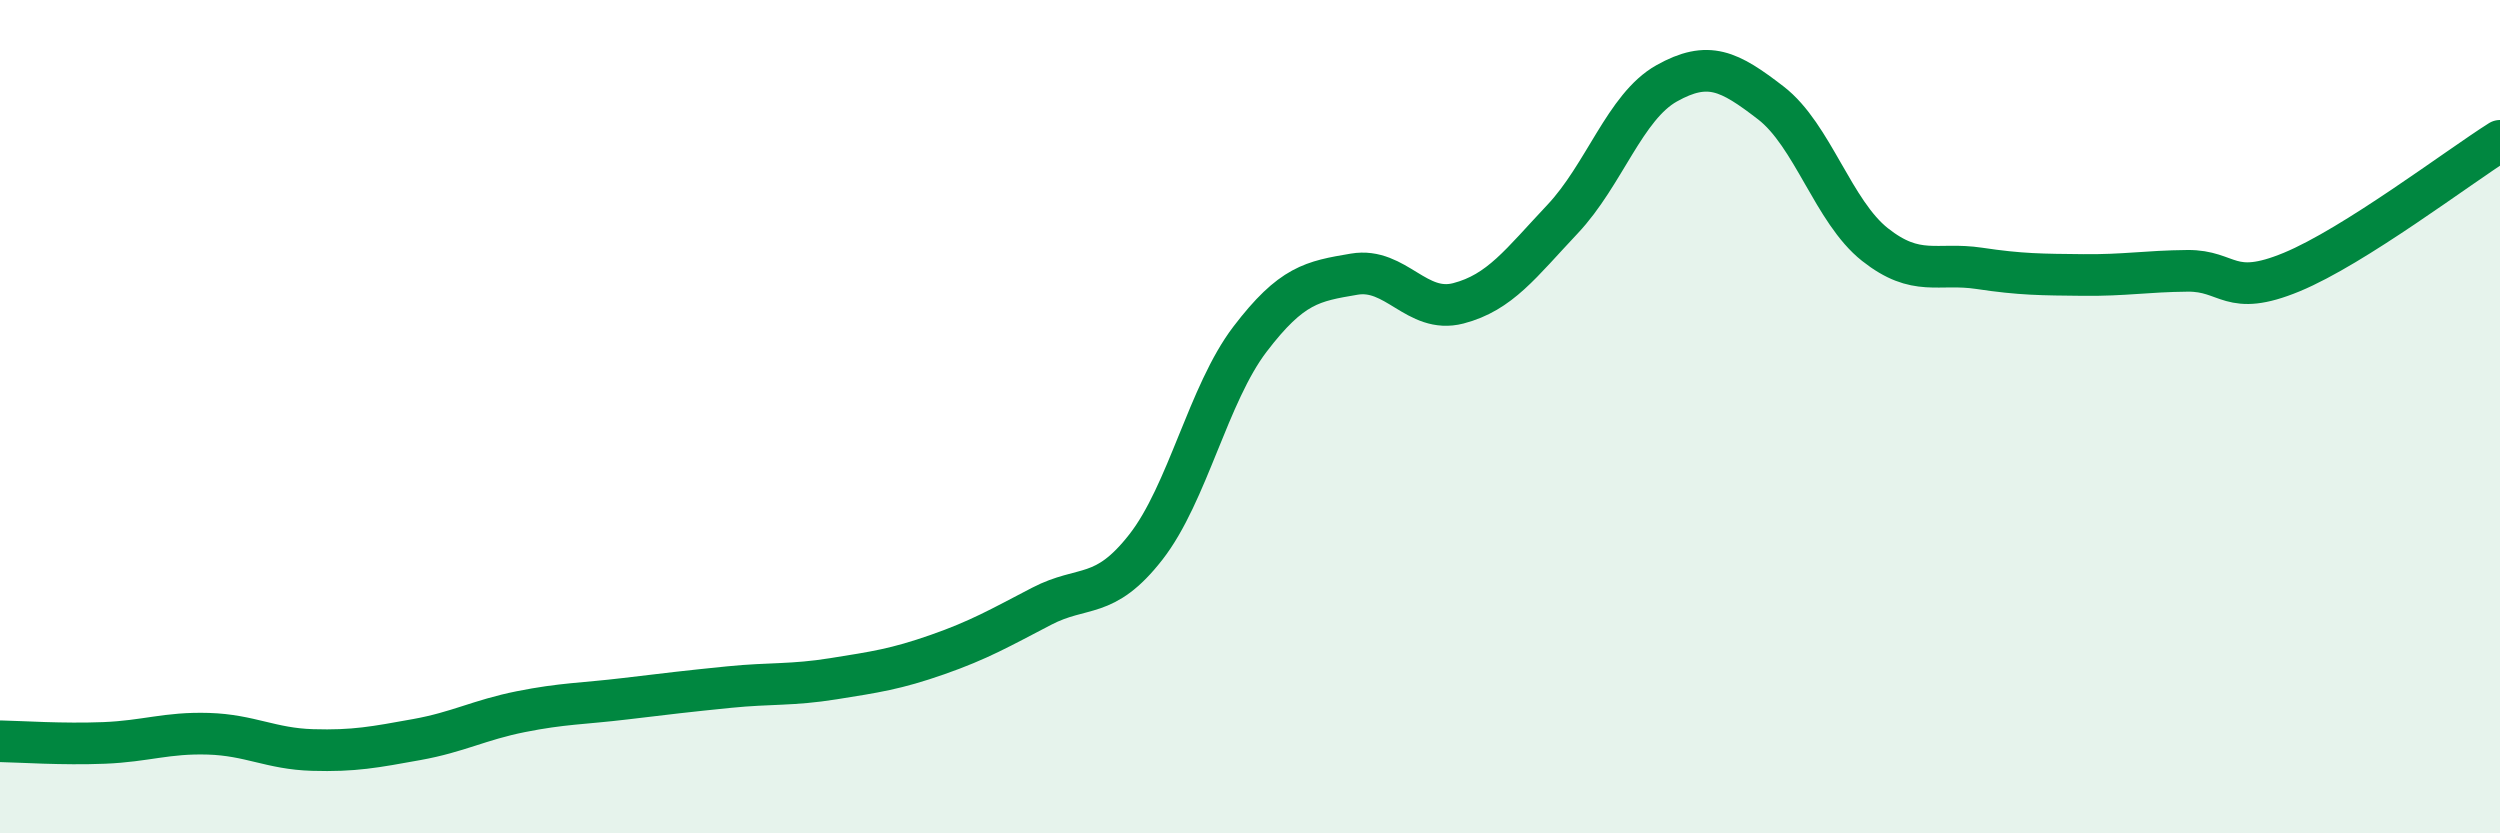
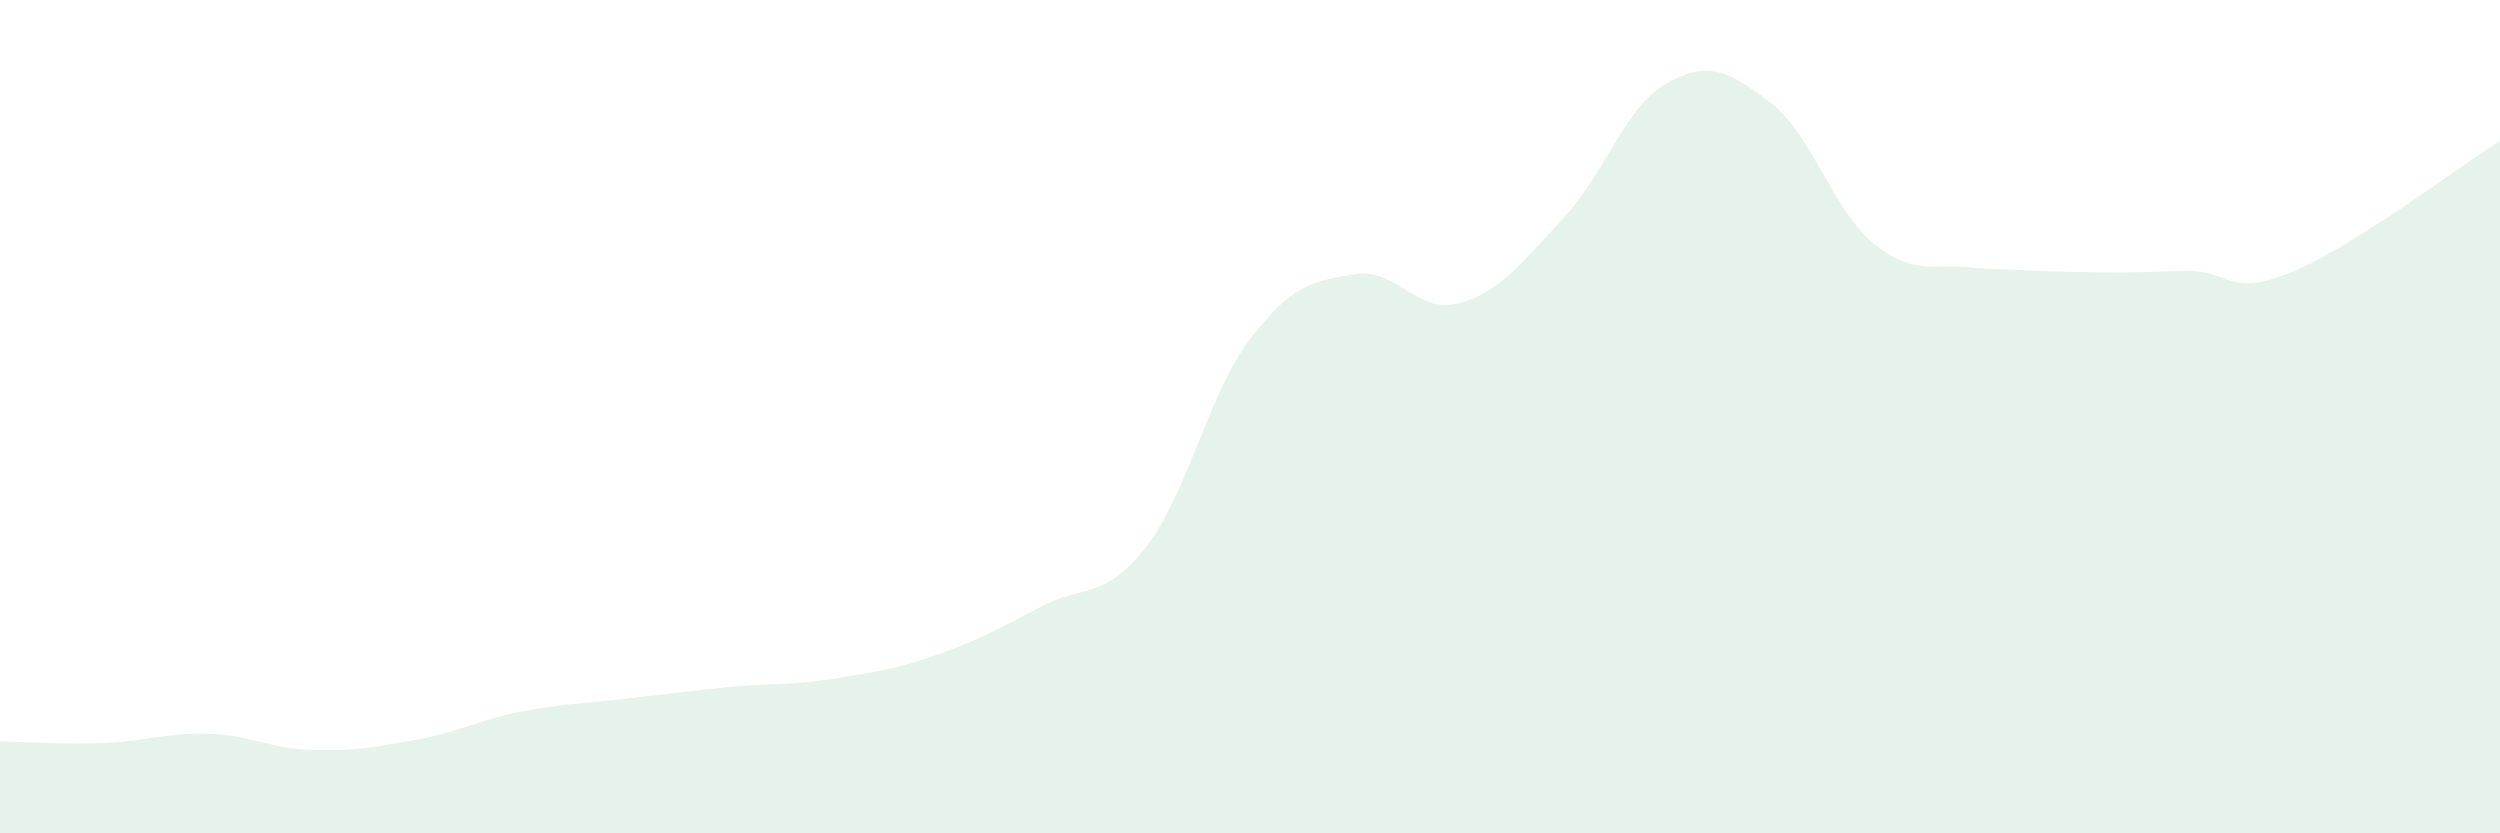
<svg xmlns="http://www.w3.org/2000/svg" width="60" height="20" viewBox="0 0 60 20">
-   <path d="M 0,17.79 C 0.5,17.8 1.5,17.87 2.5,17.83 C 3.5,17.79 4,17.58 5,17.61 C 6,17.64 6.5,17.97 7.5,18 C 8.5,18.03 9,17.93 10,17.75 C 11,17.57 11.5,17.28 12.5,17.08 C 13.5,16.88 14,16.89 15,16.77 C 16,16.65 16.5,16.59 17.5,16.49 C 18.5,16.39 19,16.45 20,16.29 C 21,16.13 21.5,16.06 22.5,15.71 C 23.5,15.36 24,15.07 25,14.55 C 26,14.03 26.5,14.41 27.5,13.13 C 28.5,11.85 29,9.45 30,8.14 C 31,6.83 31.5,6.75 32.5,6.58 C 33.5,6.41 34,7.54 35,7.28 C 36,7.02 36.5,6.32 37.5,5.26 C 38.5,4.2 39,2.56 40,2 C 41,1.44 41.5,1.7 42.5,2.47 C 43.5,3.24 44,5.08 45,5.87 C 46,6.66 46.5,6.29 47.5,6.44 C 48.5,6.59 49,6.59 50,6.6 C 51,6.61 51.5,6.51 52.5,6.5 C 53.5,6.49 53.5,7.15 55,6.53 C 56.5,5.91 59,4.01 60,3.38L60 20L0 20Z" fill="#008740" opacity="0.1" stroke-linecap="round" stroke-linejoin="round" />
-   <path d="M 0,17.79 C 0.5,17.8 1.5,17.87 2.5,17.83 C 3.5,17.79 4,17.58 5,17.61 C 6,17.64 6.5,17.97 7.5,18 C 8.5,18.03 9,17.93 10,17.75 C 11,17.57 11.5,17.28 12.5,17.08 C 13.5,16.88 14,16.89 15,16.77 C 16,16.65 16.5,16.59 17.5,16.49 C 18.5,16.39 19,16.45 20,16.29 C 21,16.13 21.5,16.06 22.5,15.71 C 23.5,15.36 24,15.07 25,14.55 C 26,14.03 26.5,14.41 27.5,13.13 C 28.5,11.85 29,9.45 30,8.14 C 31,6.83 31.5,6.75 32.5,6.58 C 33.5,6.41 34,7.54 35,7.28 C 36,7.02 36.5,6.32 37.5,5.26 C 38.5,4.2 39,2.56 40,2 C 41,1.44 41.5,1.7 42.5,2.47 C 43.5,3.24 44,5.08 45,5.87 C 46,6.66 46.5,6.29 47.5,6.44 C 48.5,6.59 49,6.59 50,6.6 C 51,6.61 51.5,6.51 52.5,6.5 C 53.5,6.49 53.5,7.15 55,6.53 C 56.5,5.91 59,4.01 60,3.38" stroke="#008740" stroke-width="1" fill="none" stroke-linecap="round" stroke-linejoin="round" />
+   <path d="M 0,17.79 C 0.5,17.8 1.5,17.87 2.5,17.83 C 3.5,17.79 4,17.58 5,17.61 C 6,17.64 6.5,17.97 7.5,18 C 8.5,18.03 9,17.93 10,17.75 C 11,17.57 11.5,17.28 12.5,17.08 C 13.5,16.88 14,16.89 15,16.77 C 16,16.65 16.5,16.59 17.5,16.49 C 18.5,16.39 19,16.45 20,16.29 C 21,16.13 21.5,16.06 22.5,15.71 C 23.5,15.36 24,15.07 25,14.55 C 26,14.03 26.5,14.41 27.5,13.13 C 28.5,11.85 29,9.45 30,8.14 C 31,6.83 31.5,6.75 32.5,6.58 C 33.5,6.41 34,7.54 35,7.28 C 36,7.02 36.5,6.32 37.5,5.26 C 38.5,4.2 39,2.56 40,2 C 41,1.44 41.5,1.7 42.5,2.47 C 43.5,3.24 44,5.08 45,5.87 C 46,6.66 46.5,6.29 47.5,6.44 C 51,6.61 51.5,6.51 52.5,6.5 C 53.5,6.49 53.5,7.15 55,6.53 C 56.5,5.91 59,4.01 60,3.38L60 20L0 20Z" fill="#008740" opacity="0.1" stroke-linecap="round" stroke-linejoin="round" />
</svg>